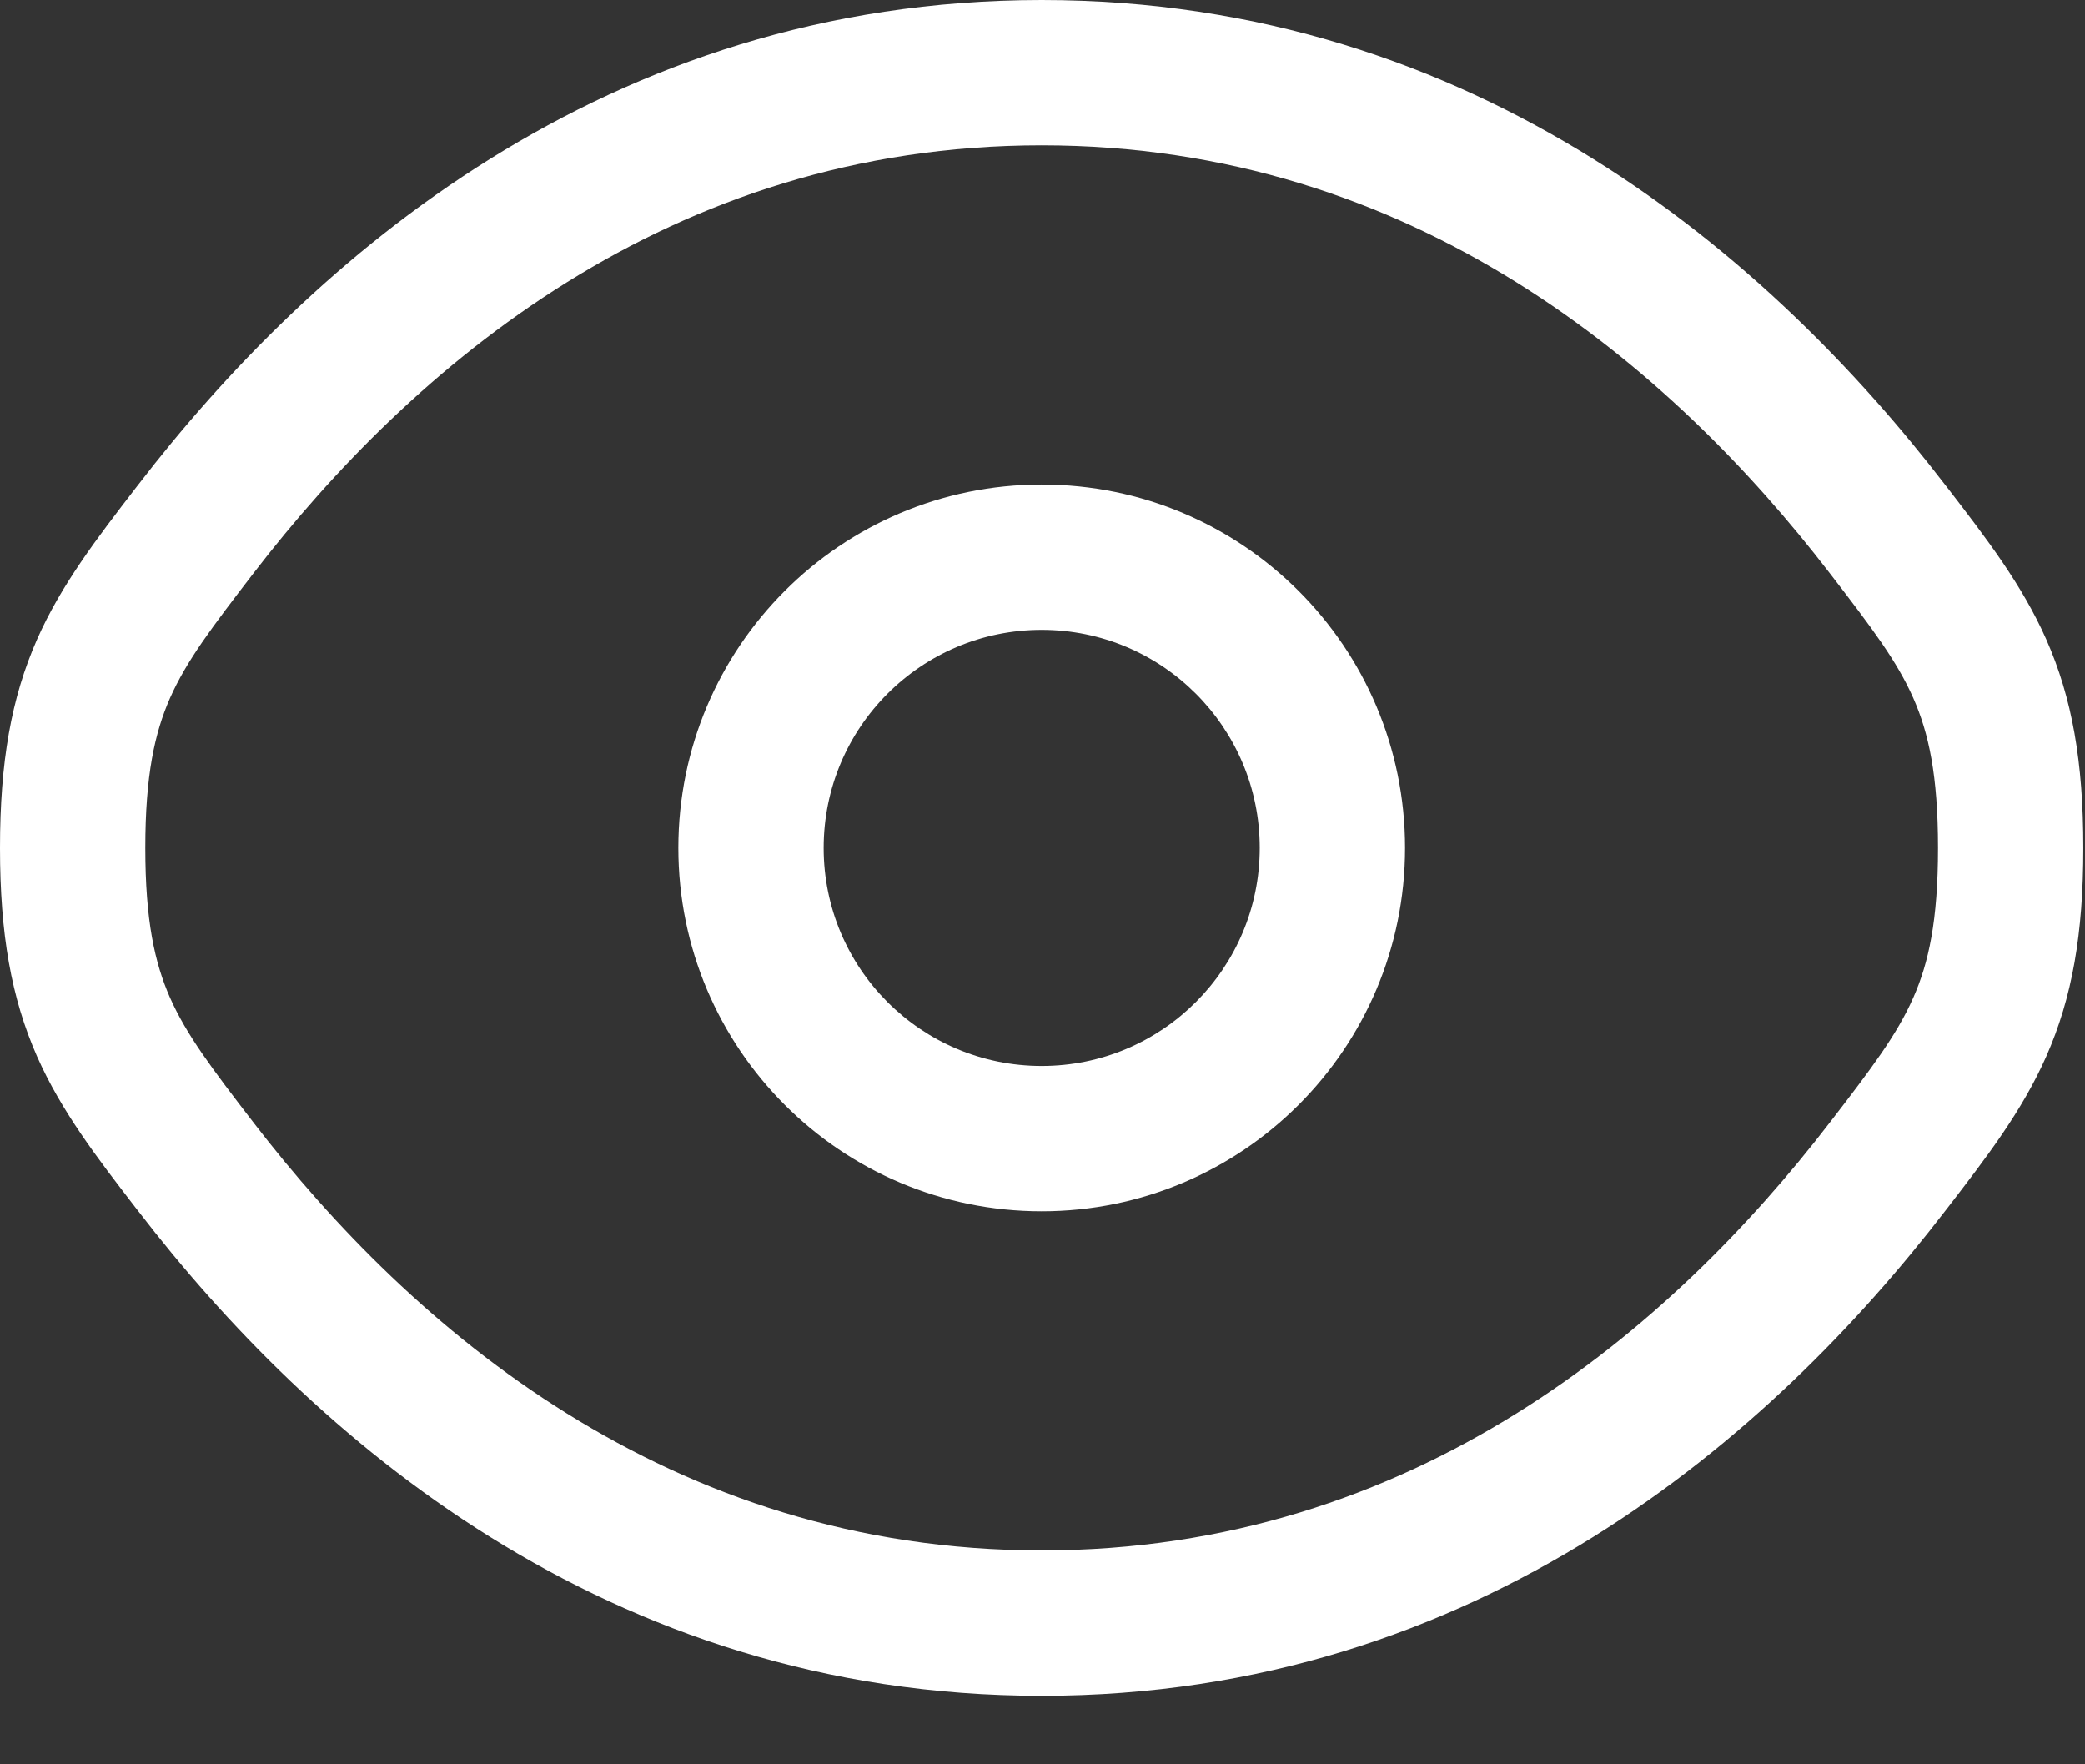
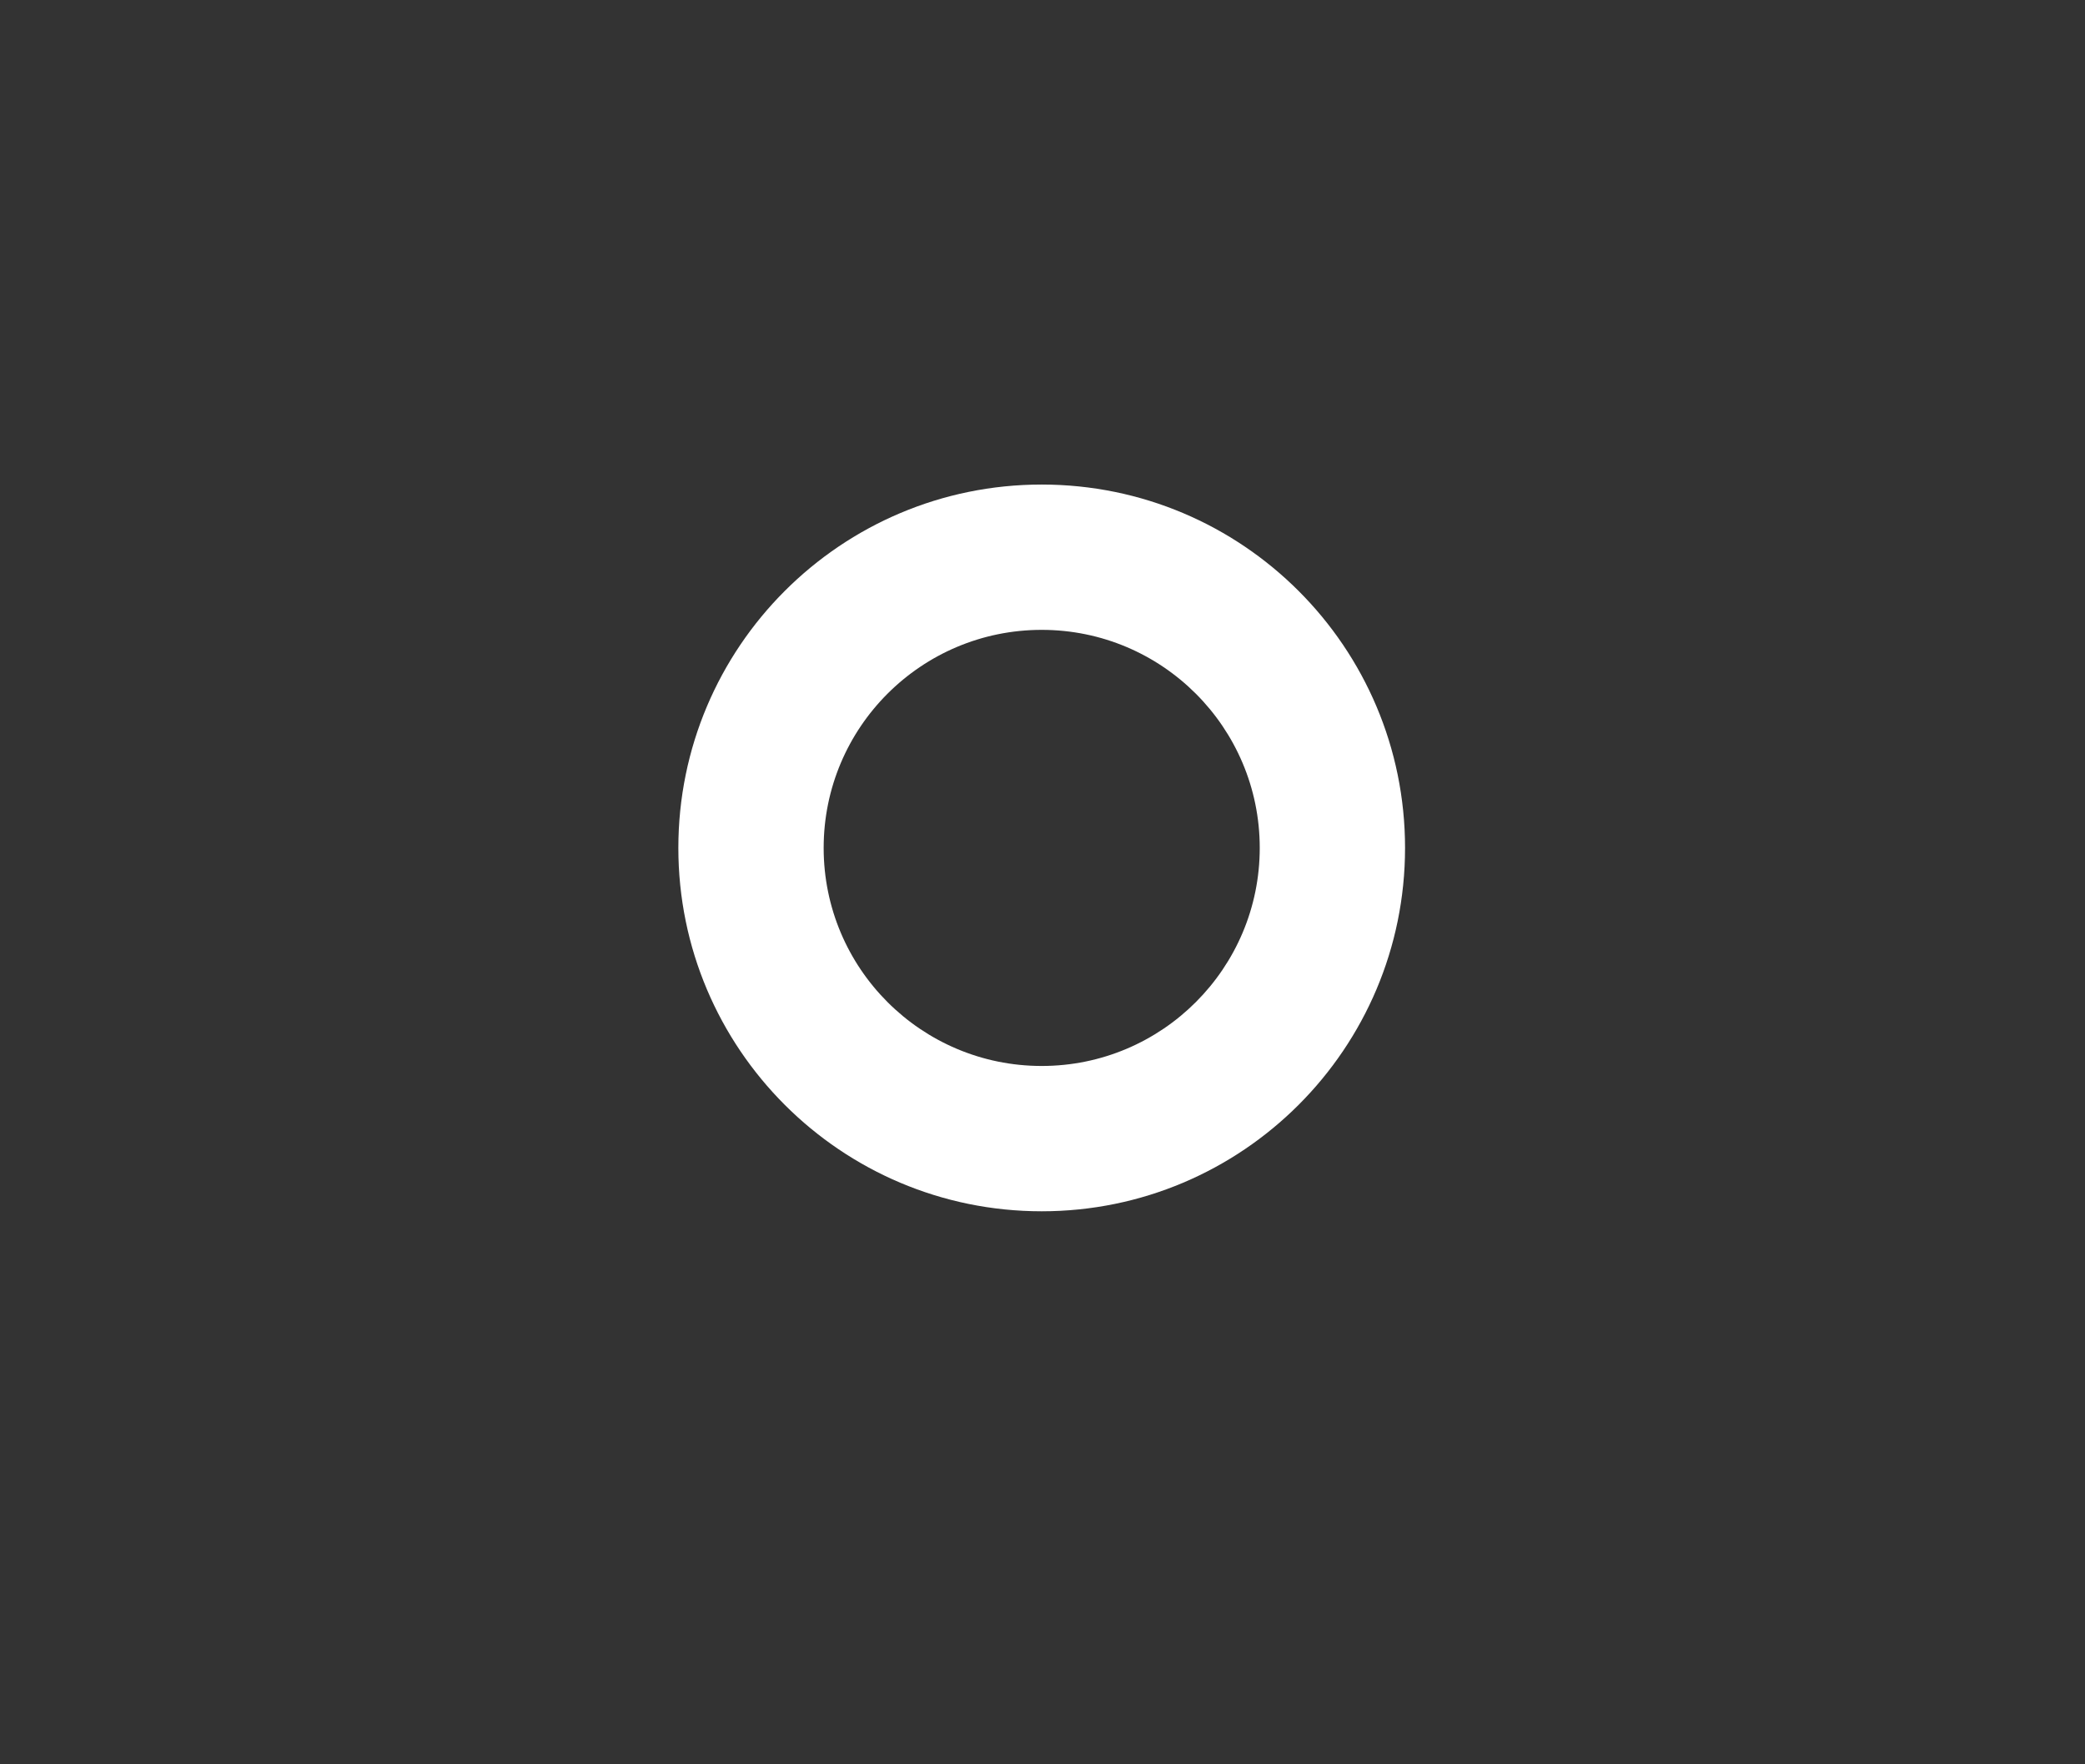
<svg xmlns="http://www.w3.org/2000/svg" width="26" height="22" viewBox="0 0 26 22" fill="none">
  <rect x="0" y="0" width="26" height="22" fill="#333333" stroke="none" />
  <path fill-rule="evenodd" clip-rule="evenodd" d="M12.99 6.042C10.487 6.042 8.459 8.07 8.459 10.573C8.459 13.075 10.487 15.104 12.99 15.104C15.492 15.104 17.521 13.075 17.521 10.573C17.521 8.07 15.492 6.042 12.99 6.042ZM10.271 10.573C10.271 9.071 11.488 7.854 12.99 7.854C14.491 7.854 15.709 9.071 15.709 10.573C15.709 12.074 14.491 13.292 12.99 13.292C11.488 13.292 10.271 12.074 10.271 10.573Z" fill="white" />
-   <path fill-rule="evenodd" clip-rule="evenodd" d="M12.99 0C7.535 0 3.861 3.268 1.729 6.038L1.69 6.088C1.208 6.714 0.764 7.291 0.462 7.973C0.14 8.704 0 9.5 0 10.573C0 11.646 0.14 12.442 0.462 13.173C0.764 13.855 1.208 14.432 1.69 15.058L1.729 15.108C3.861 17.878 7.535 21.146 12.99 21.146C18.444 21.146 22.118 17.878 24.25 15.108L24.289 15.058C24.771 14.432 25.215 13.855 25.517 13.173C25.84 12.442 25.979 11.646 25.979 10.573C25.979 9.5 25.84 8.704 25.517 7.973C25.215 7.291 24.771 6.714 24.289 6.088L24.25 6.038C22.118 3.268 18.444 0 12.99 0ZM3.165 7.143C5.134 4.586 8.338 1.812 12.99 1.812C17.641 1.812 20.845 4.586 22.814 7.143C23.344 7.832 23.655 8.243 23.859 8.705C24.05 9.137 24.167 9.665 24.167 10.573C24.167 11.48 24.05 12.008 23.859 12.44C23.655 12.902 23.344 13.314 22.814 14.002C20.845 16.56 17.641 19.333 12.99 19.333C8.338 19.333 5.134 16.56 3.165 14.002C2.635 13.314 2.325 12.902 2.12 12.44C1.93 12.008 1.812 11.48 1.812 10.573C1.812 9.665 1.93 9.137 2.12 8.705C2.325 8.243 2.635 7.832 3.165 7.143Z" fill="white" />
</svg>